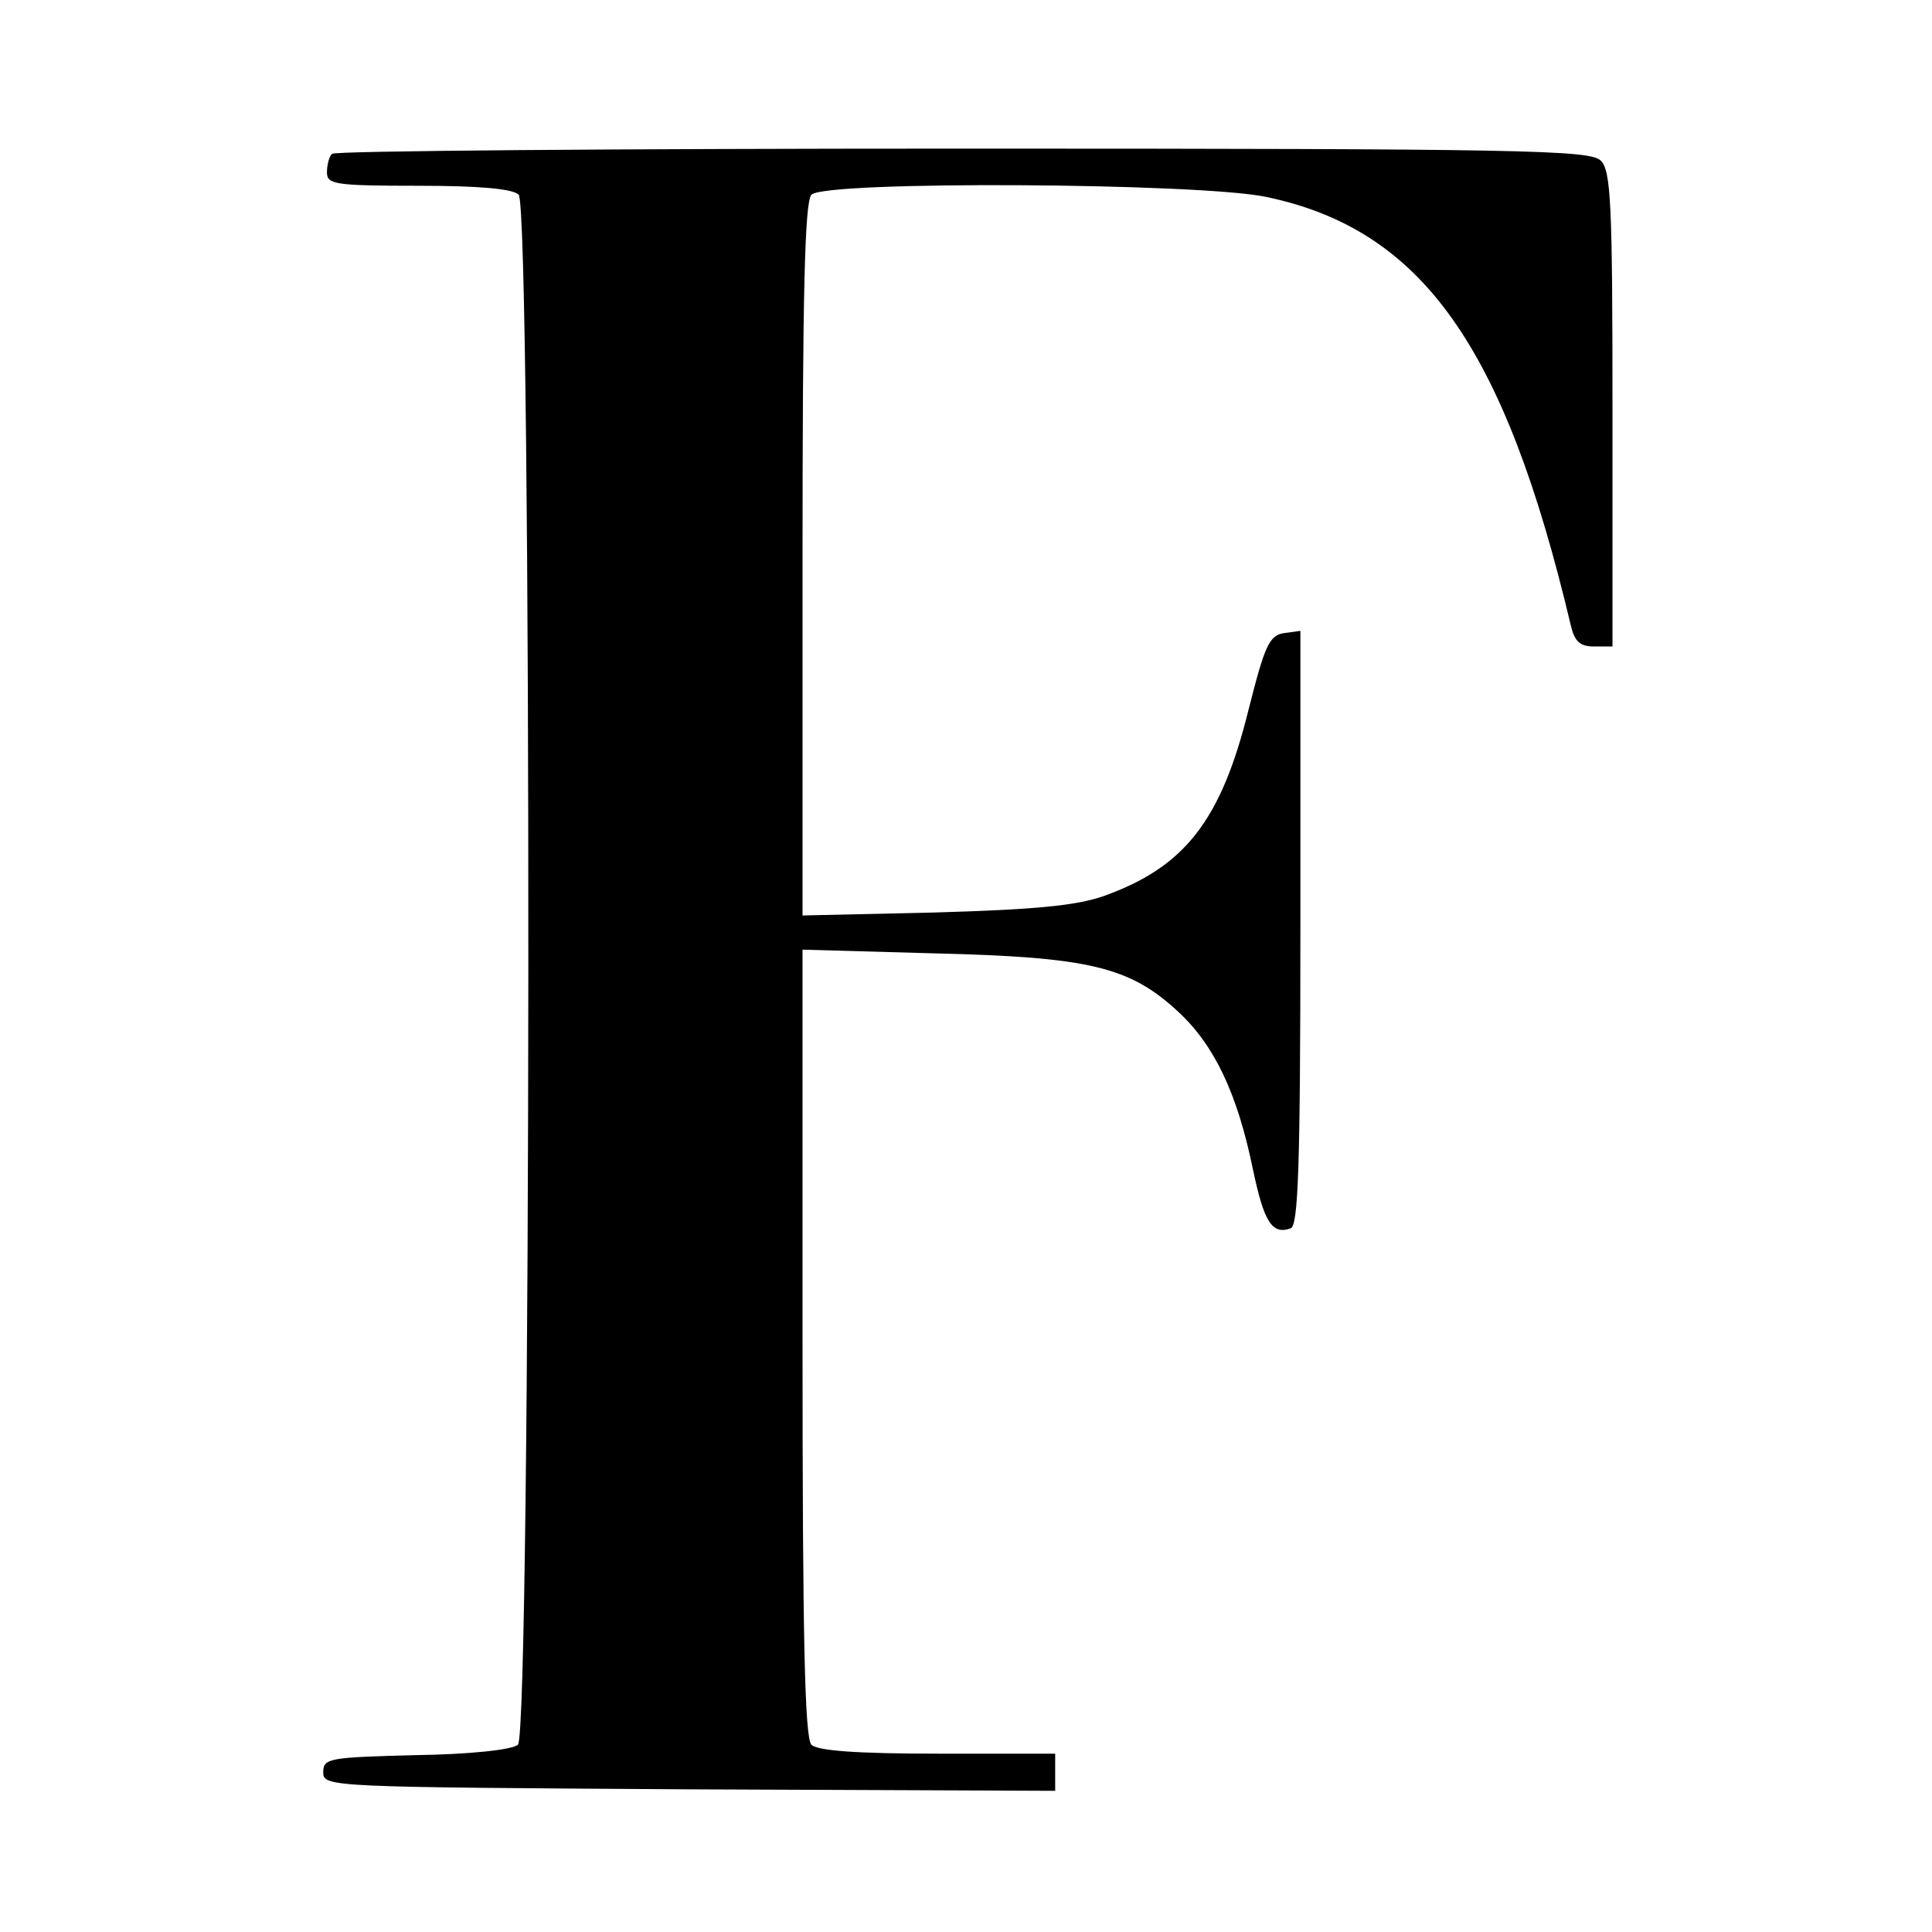
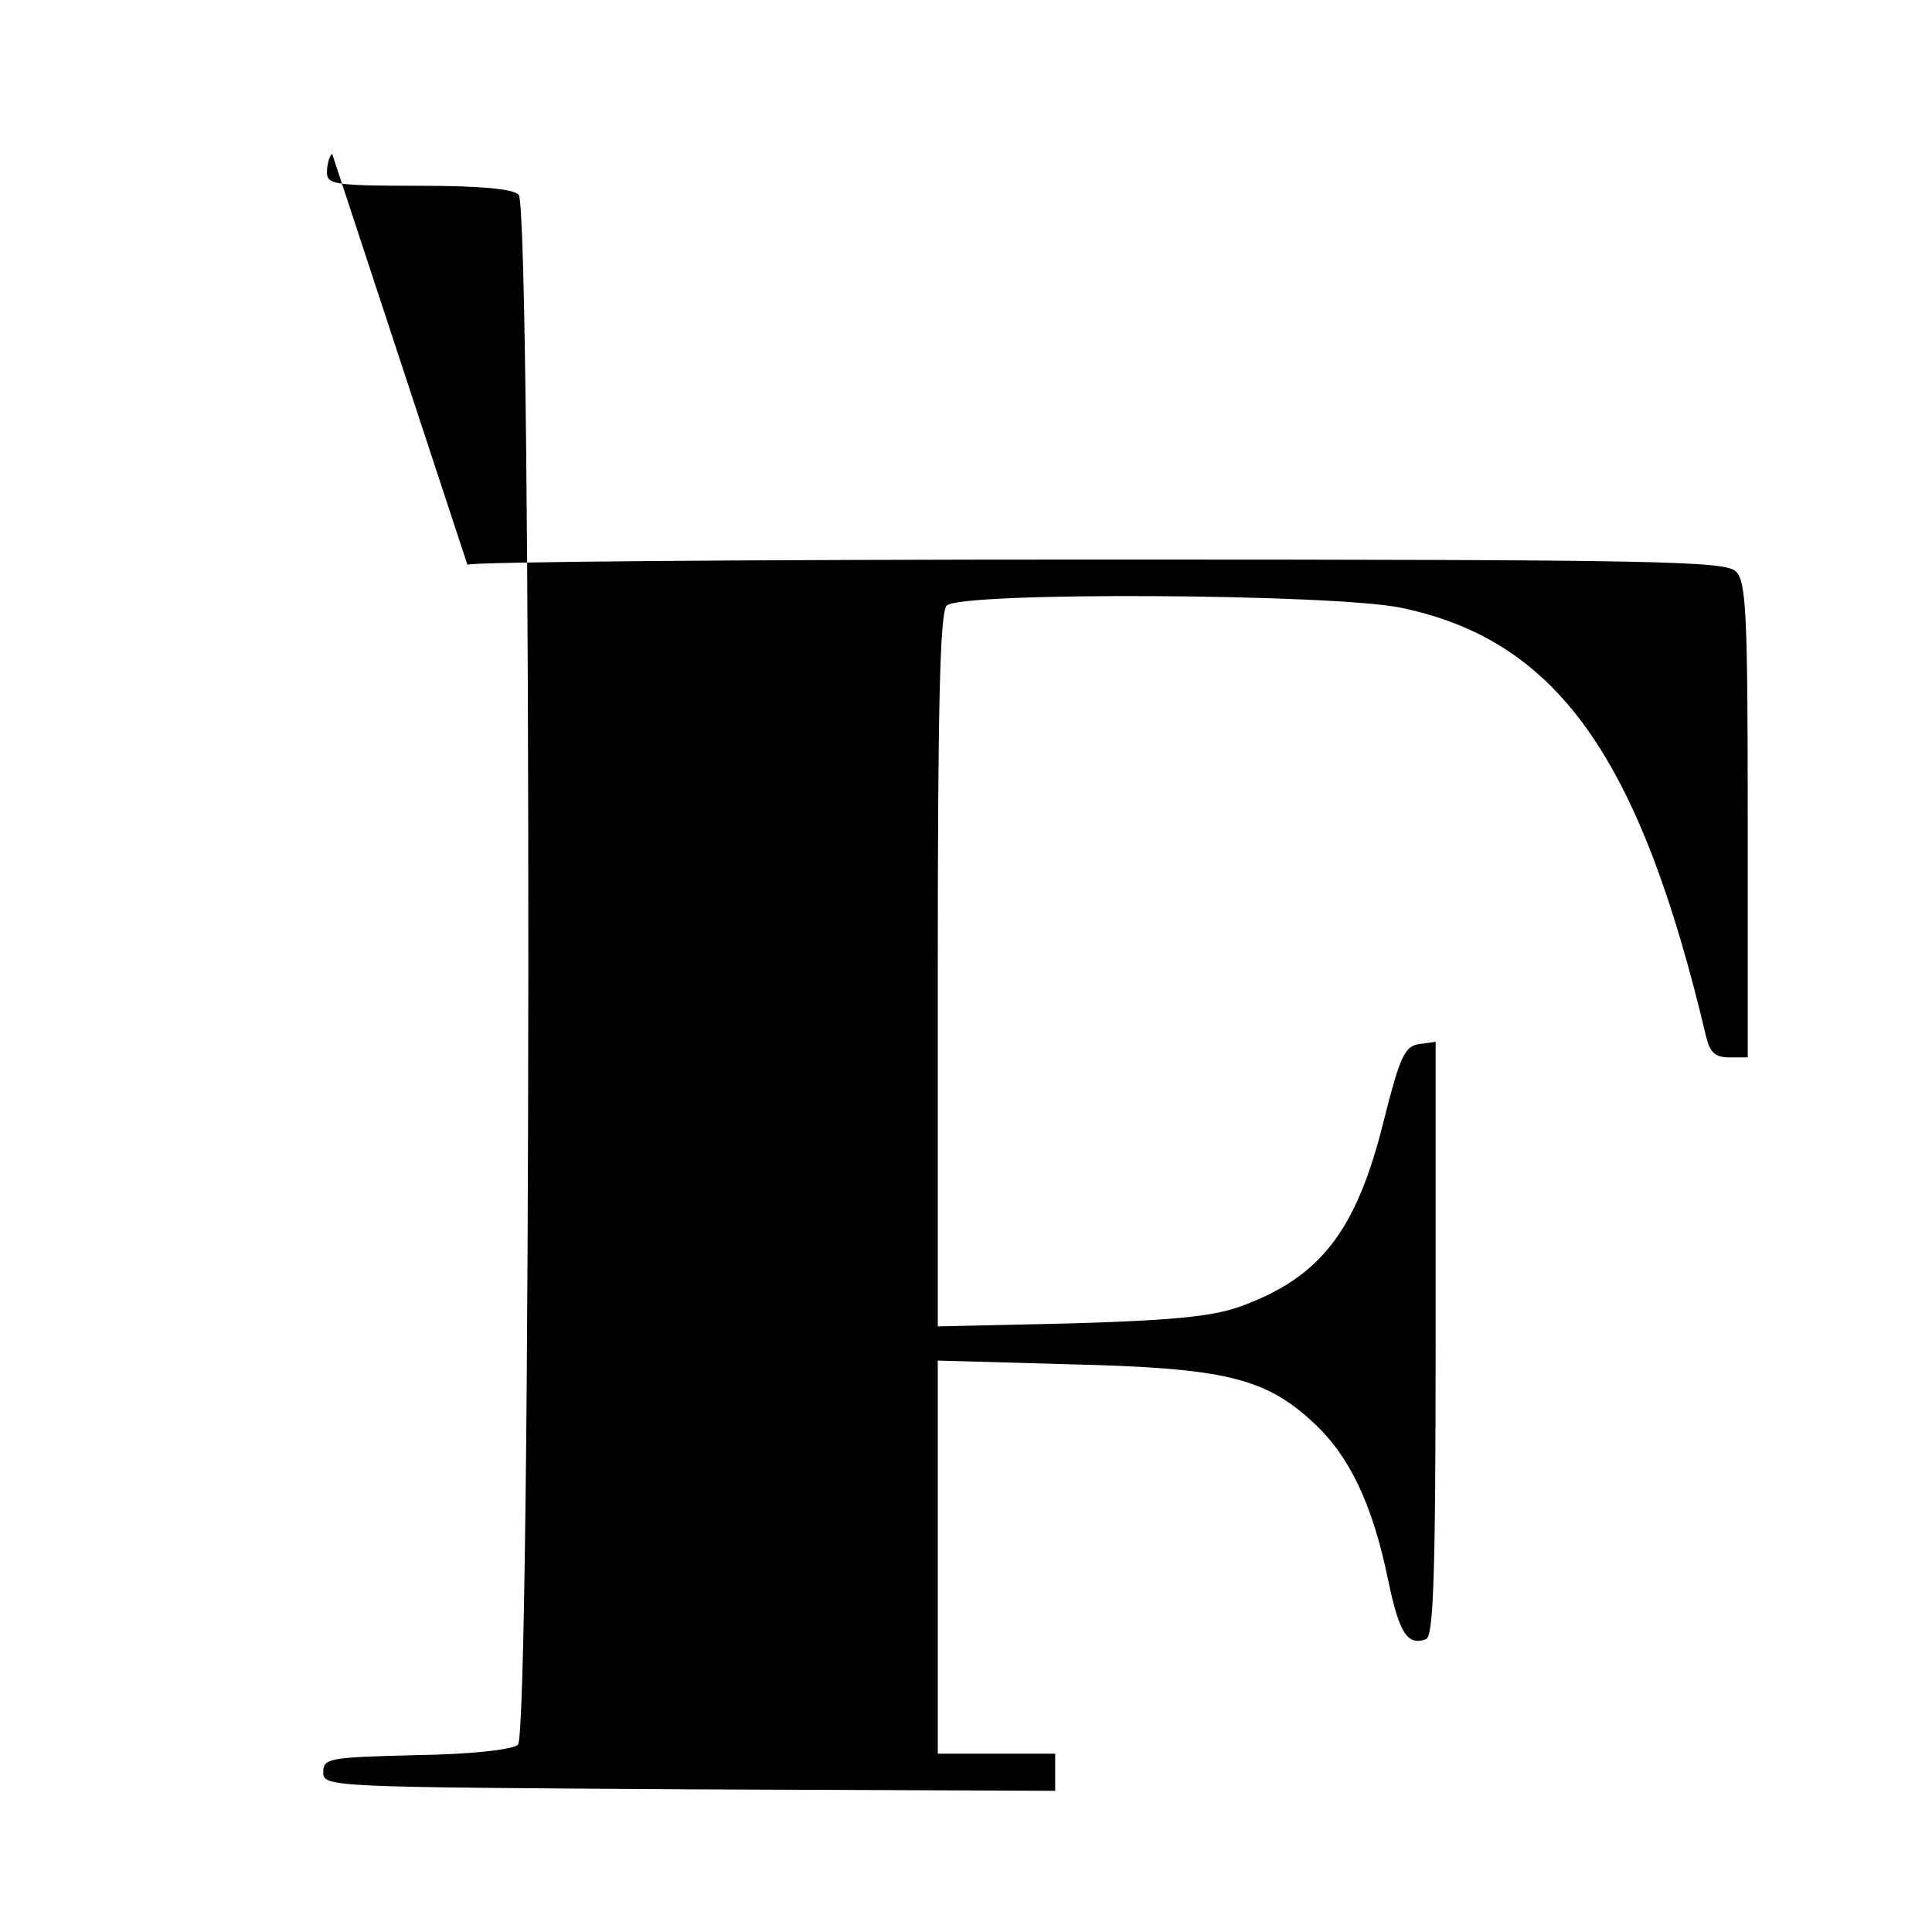
<svg xmlns="http://www.w3.org/2000/svg" version="1.0" width="260pt" height="260pt" viewBox="0 0 260 260" preserveAspectRatio="xMidYMid meet">
  <g transform="translate(0,260) scale(0.1,-0.1)" fill="#000000" stroke="none">
-     <path d="M447 2393 c-4 -3 -7 -15 -7 -25 0 -16 10 -18 123 -18 82 0 127 -4 135 -12 18 -18 17 -2071 -1 -2086 -8 -7 -67 -13 -138 -14 -116 -3 -124 -4 -124 -23 0 -20 8 -20 493 -23 l492 -2 0 25 0 25 -158 0 c-110 0 -162 4 -170 12 -9 9 -12 143 -12 541 l0 529 178 -5 c208 -5 262 -18 327 -78 49 -45 80 -110 101 -212 15 -72 26 -89 51 -80 10 4 13 80 13 405 l0 399 -22 -3 c-20 -3 -26 -17 -48 -104 -37 -149 -86 -211 -195 -250 -38 -13 -92 -18 -227 -22 l-178 -4 0 479 c0 359 3 482 12 491 19 19 522 16 612 -3 210 -44 321 -201 410 -577 5 -21 12 -28 31 -28 l25 0 0 319 c0 277 -2 322 -16 335 -14 14 -105 16 -858 16 -463 0 -846 -3 -849 -7z" />
+     <path d="M447 2393 c-4 -3 -7 -15 -7 -25 0 -16 10 -18 123 -18 82 0 127 -4 135 -12 18 -18 17 -2071 -1 -2086 -8 -7 -67 -13 -138 -14 -116 -3 -124 -4 -124 -23 0 -20 8 -20 493 -23 l492 -2 0 25 0 25 -158 0 l0 529 178 -5 c208 -5 262 -18 327 -78 49 -45 80 -110 101 -212 15 -72 26 -89 51 -80 10 4 13 80 13 405 l0 399 -22 -3 c-20 -3 -26 -17 -48 -104 -37 -149 -86 -211 -195 -250 -38 -13 -92 -18 -227 -22 l-178 -4 0 479 c0 359 3 482 12 491 19 19 522 16 612 -3 210 -44 321 -201 410 -577 5 -21 12 -28 31 -28 l25 0 0 319 c0 277 -2 322 -16 335 -14 14 -105 16 -858 16 -463 0 -846 -3 -849 -7z" />
  </g>
</svg>